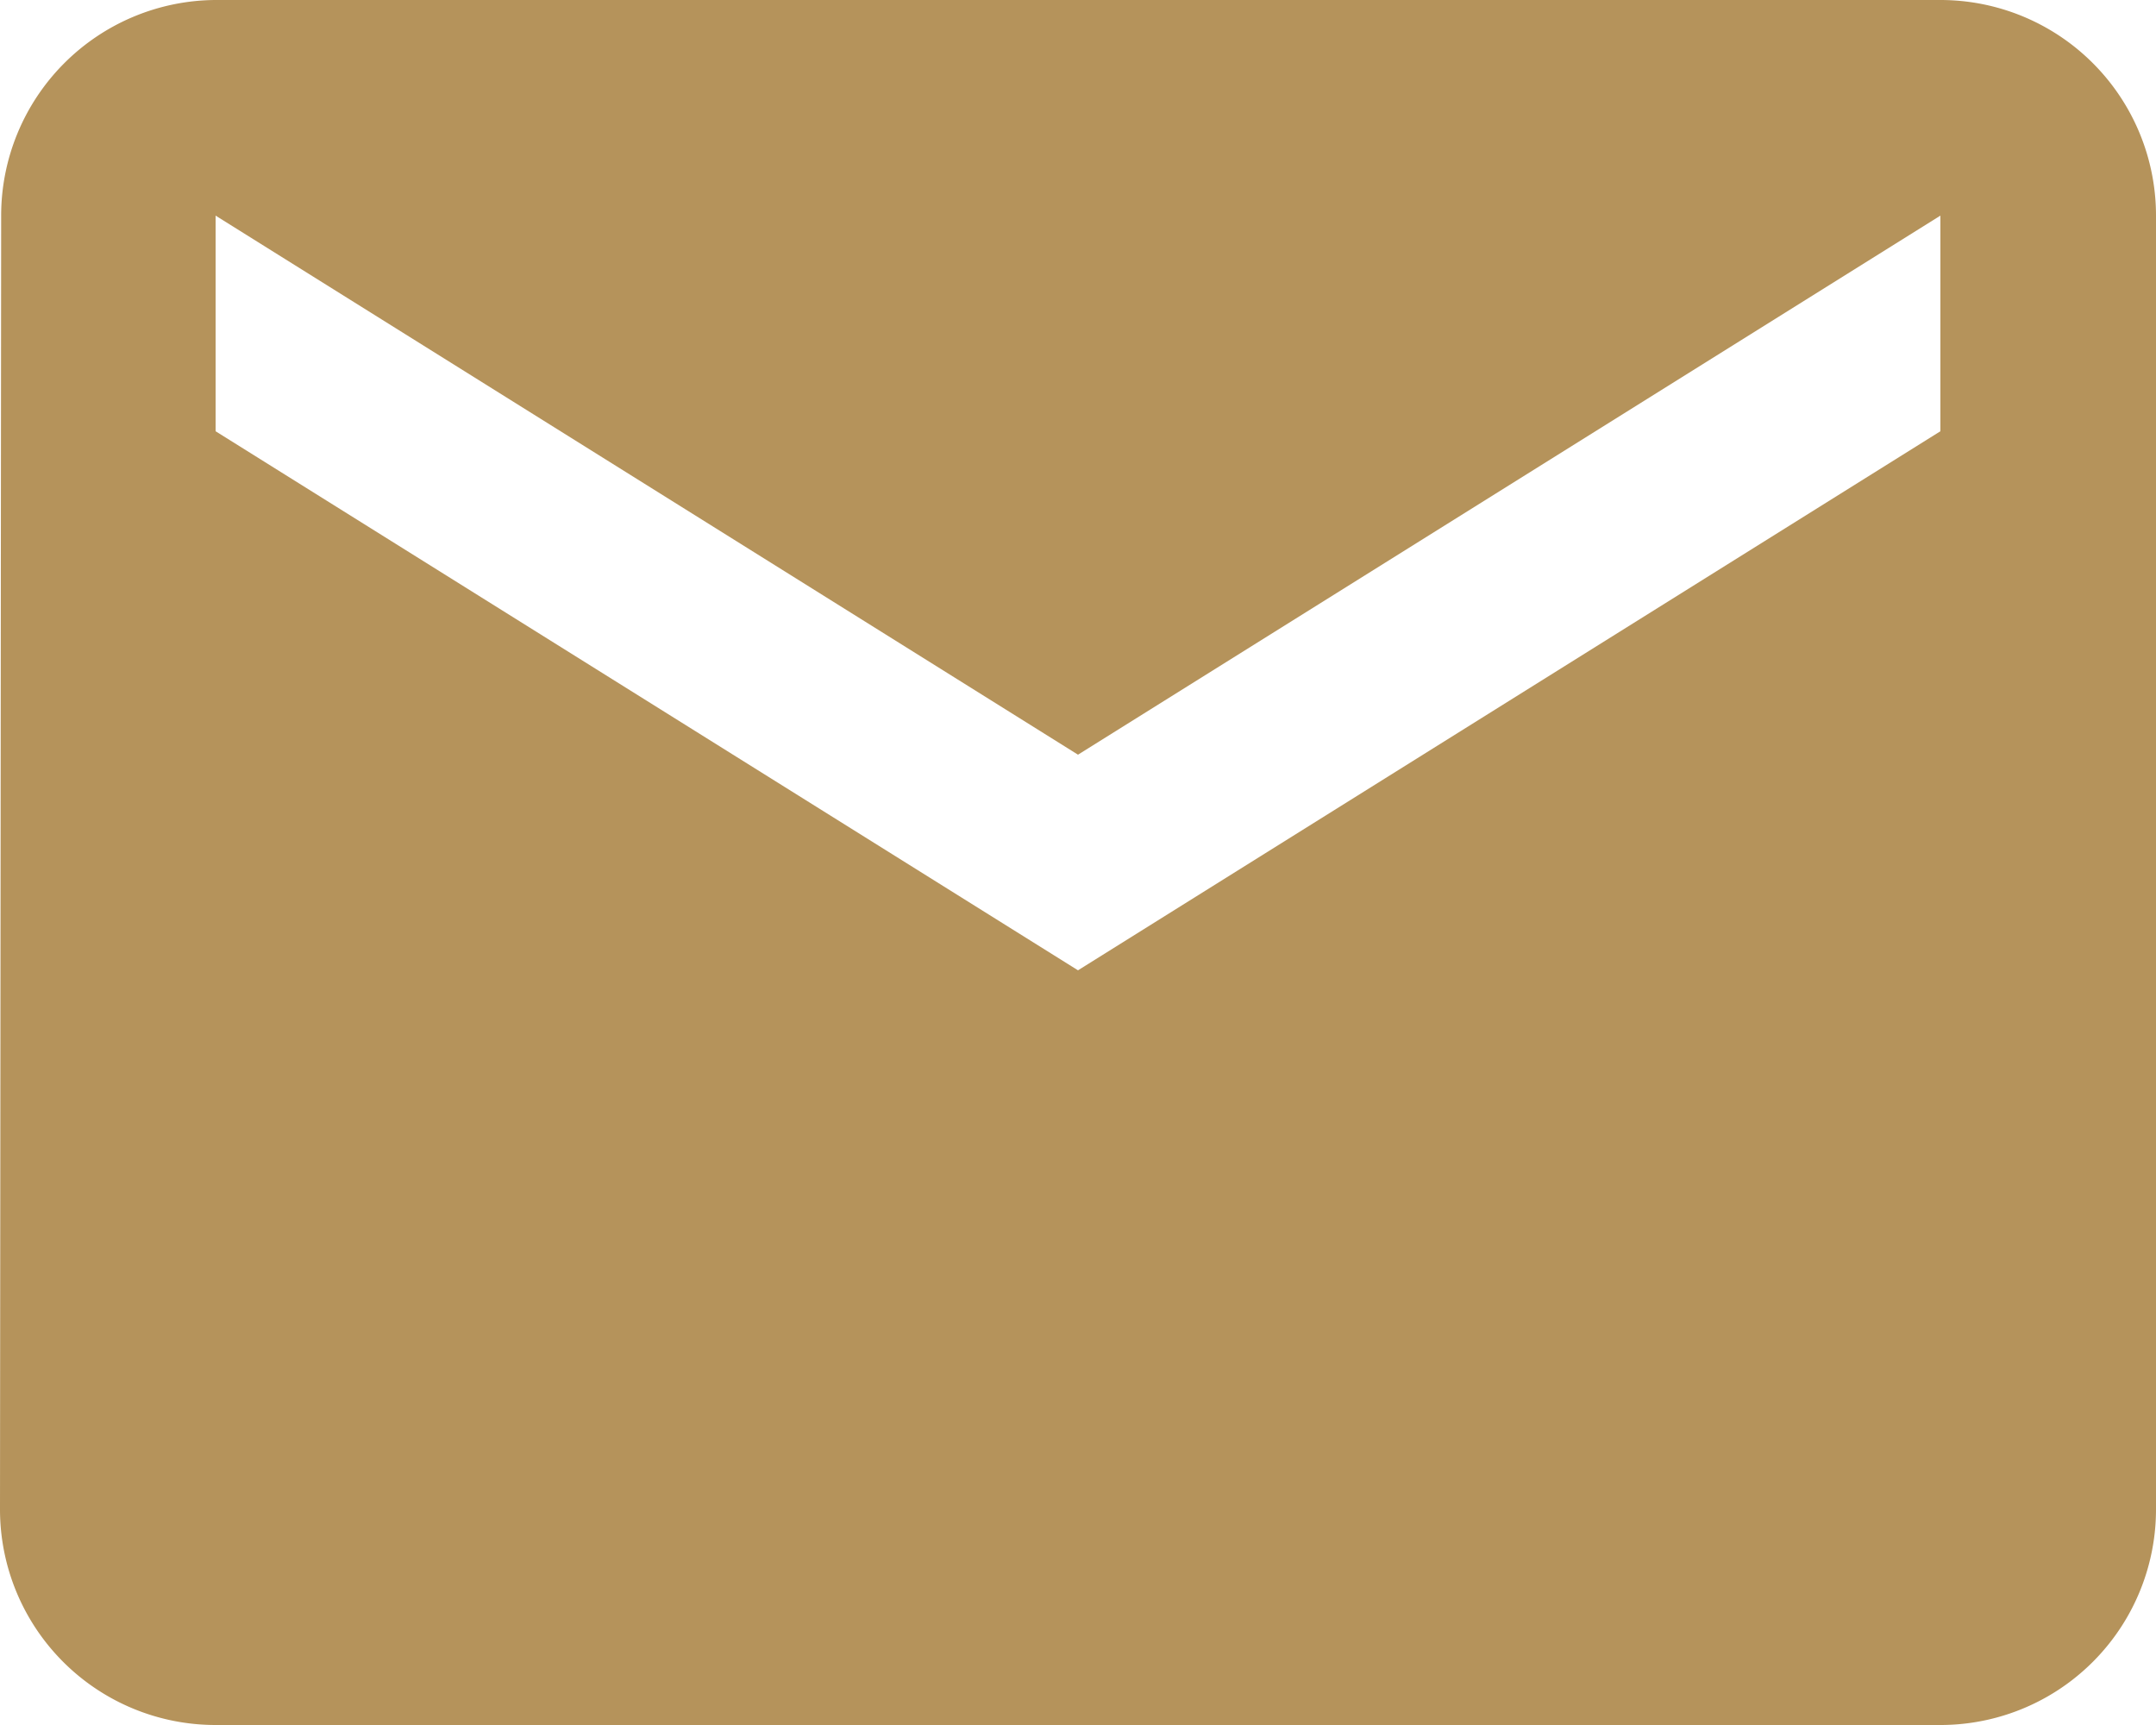
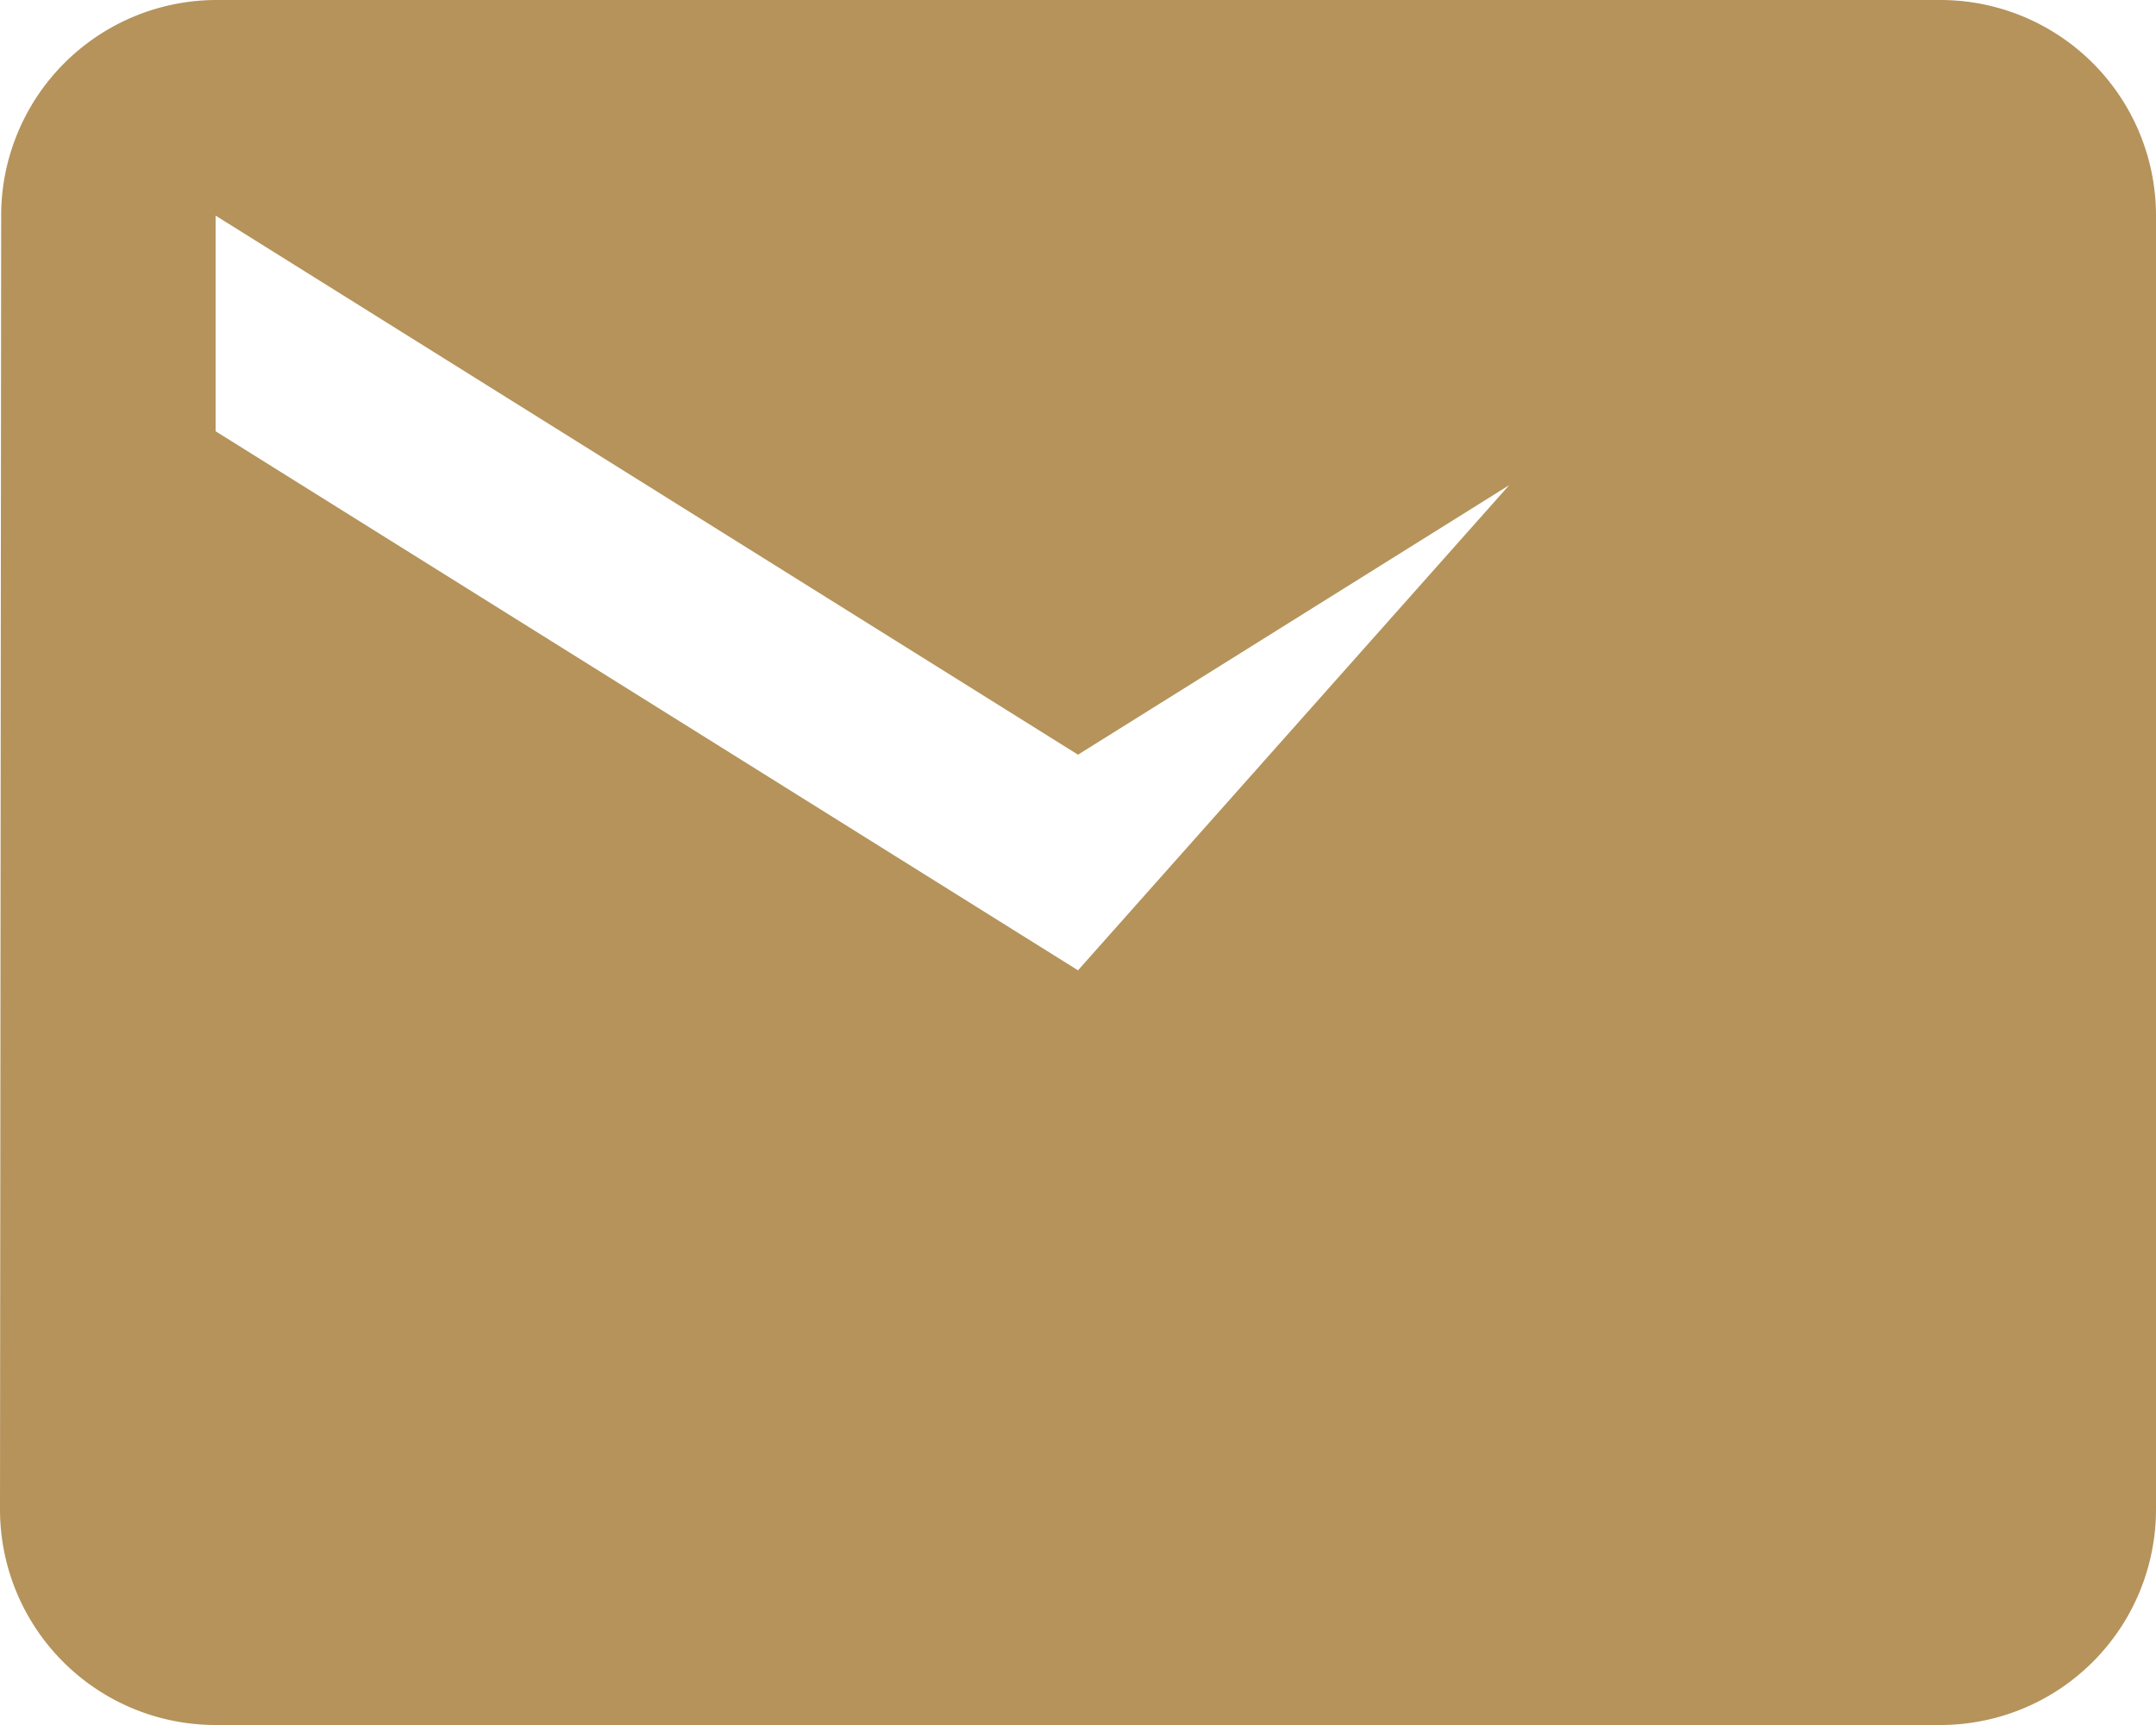
<svg xmlns="http://www.w3.org/2000/svg" width="13" height="10.4" viewBox="0 0 13 10.4">
-   <path id="ic_mail_24px" d="M13.7,4H3.3A1.3,1.3,0,0,0,2.007,5.3L2,13.1a1.3,1.3,0,0,0,1.3,1.3H13.7A1.3,1.3,0,0,0,15,13.1V5.3A1.3,1.3,0,0,0,13.7,4Zm0,2.6L8.5,9.85,3.3,6.6V5.3L8.5,8.55,13.7,5.3Z" transform="translate(-2 -4)" fill="#b5935b" />
+   <path id="ic_mail_24px" d="M13.7,4H3.3A1.3,1.3,0,0,0,2.007,5.3L2,13.1a1.3,1.3,0,0,0,1.3,1.3H13.7A1.3,1.3,0,0,0,15,13.1V5.3A1.3,1.3,0,0,0,13.7,4ZL8.5,9.85,3.3,6.6V5.3L8.5,8.55,13.7,5.3Z" transform="translate(-2 -4)" fill="#b5935b" />
</svg>